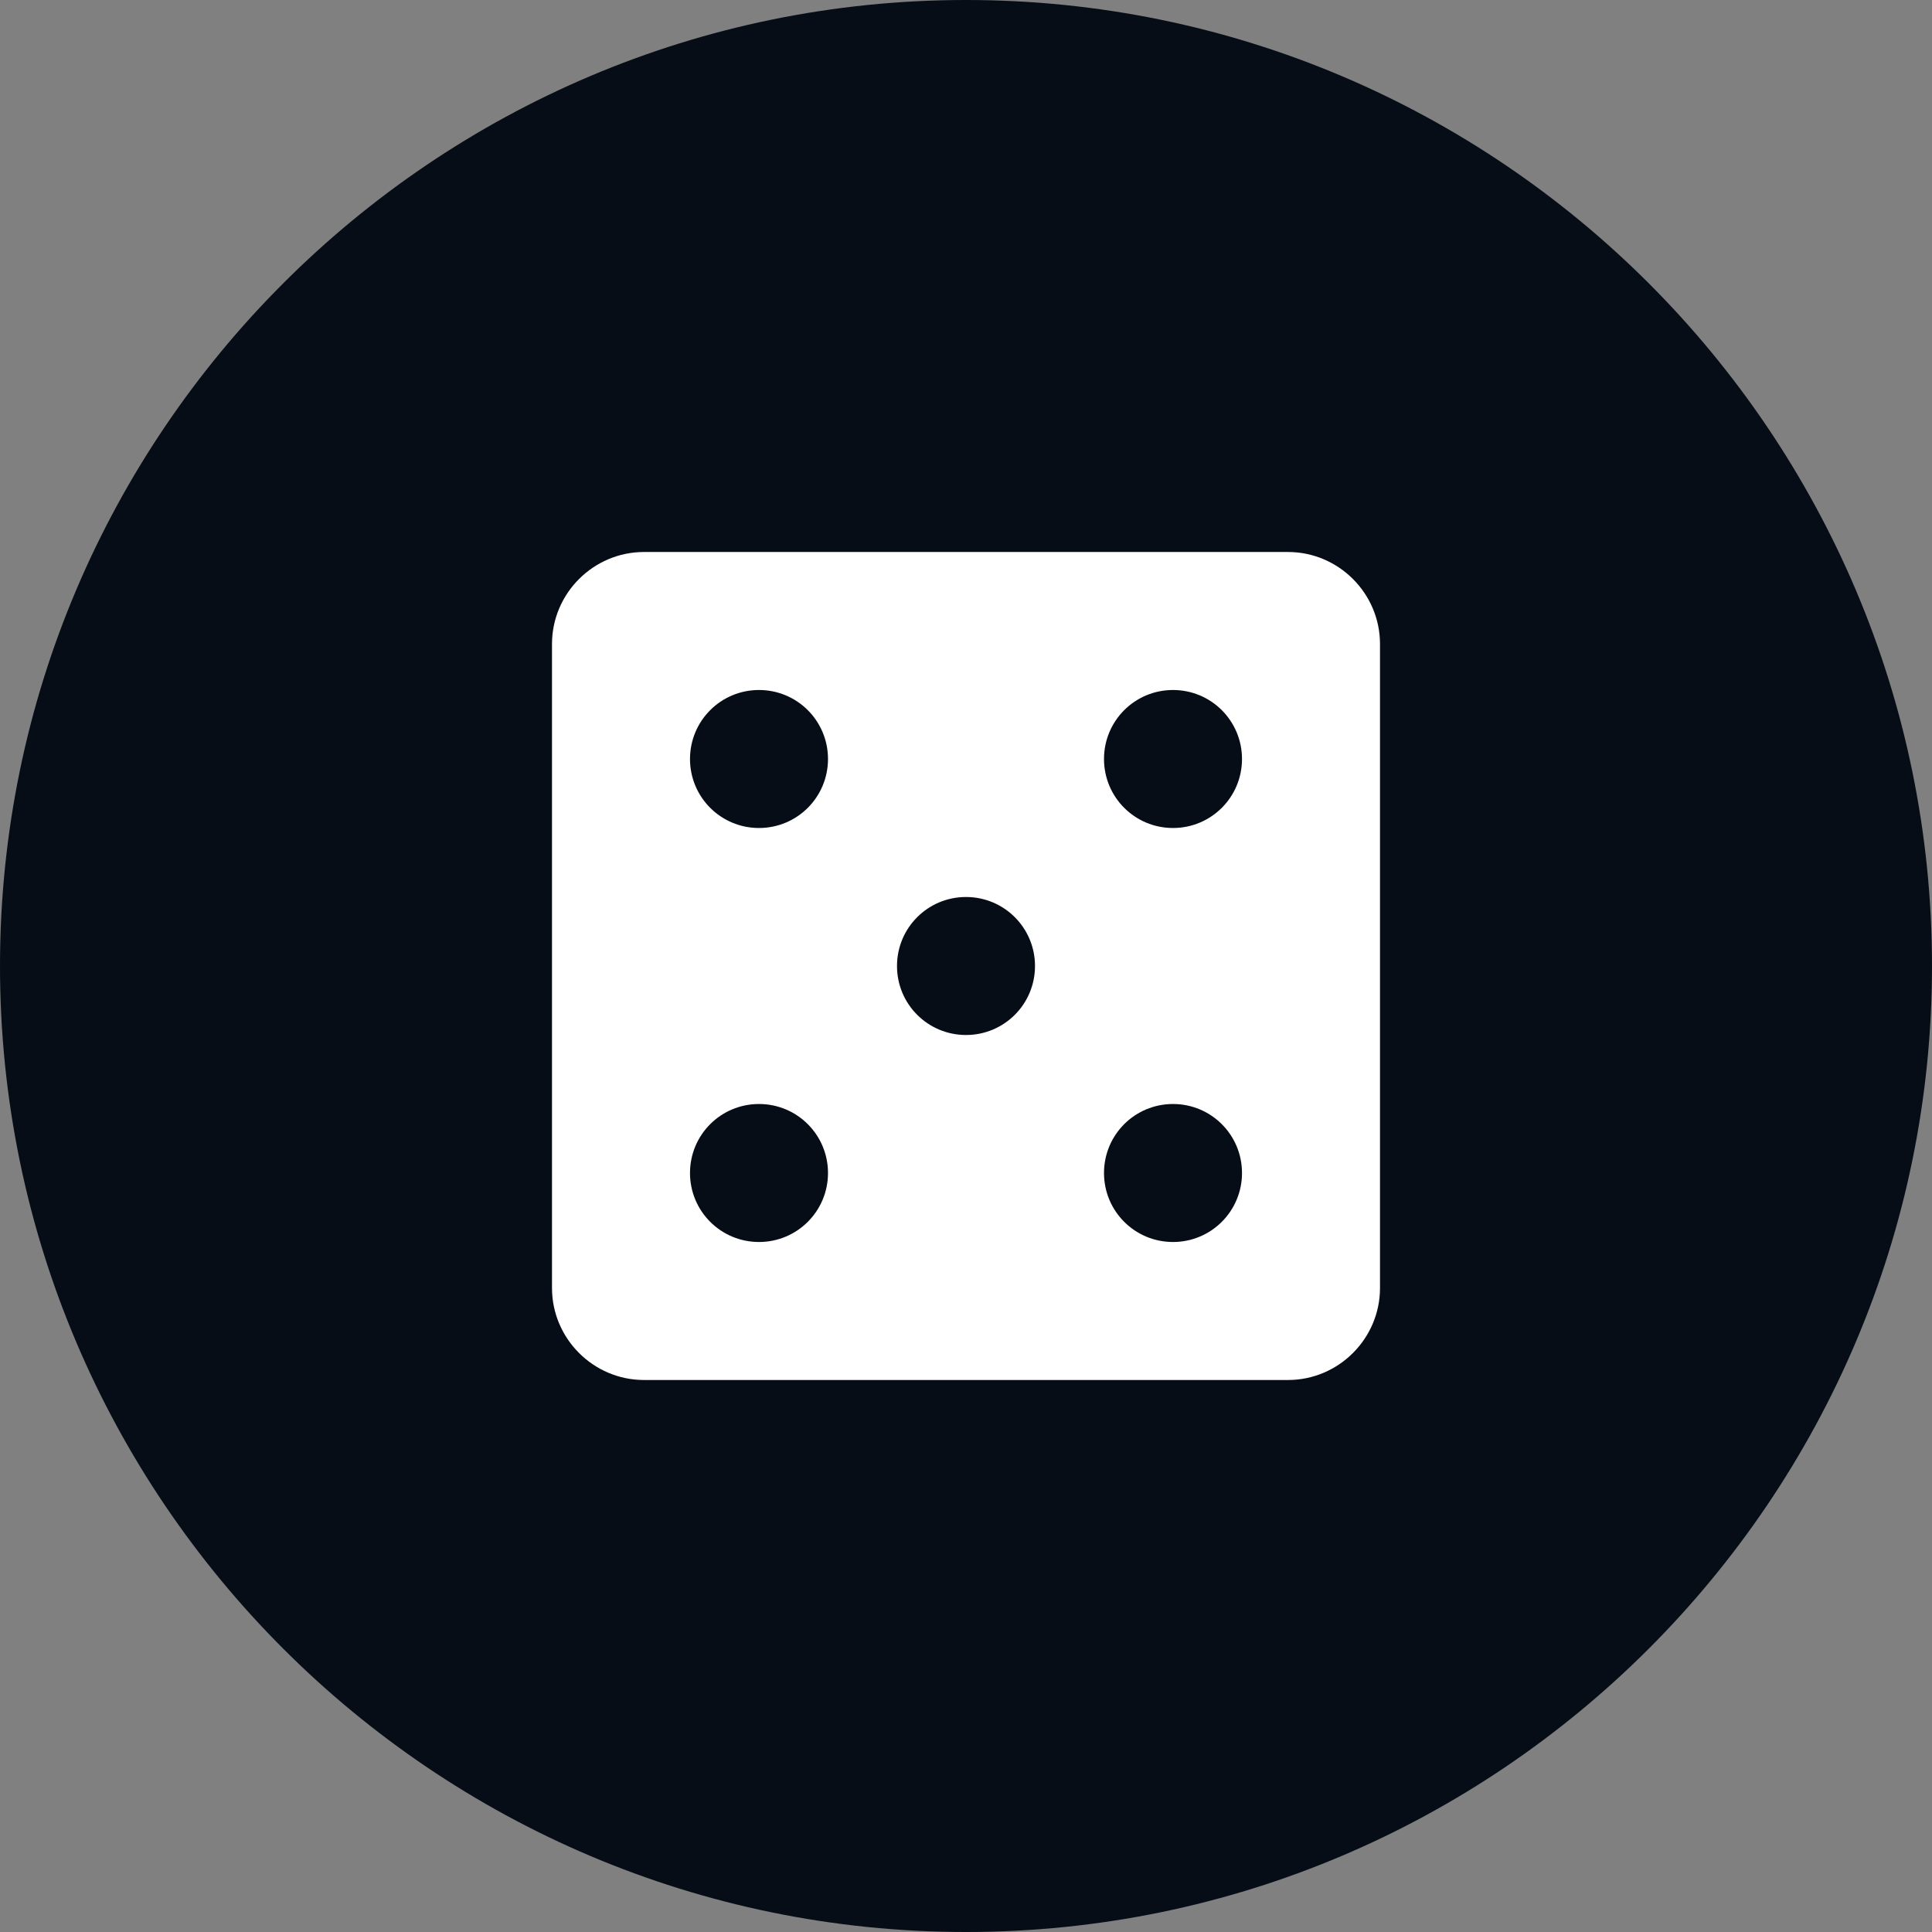
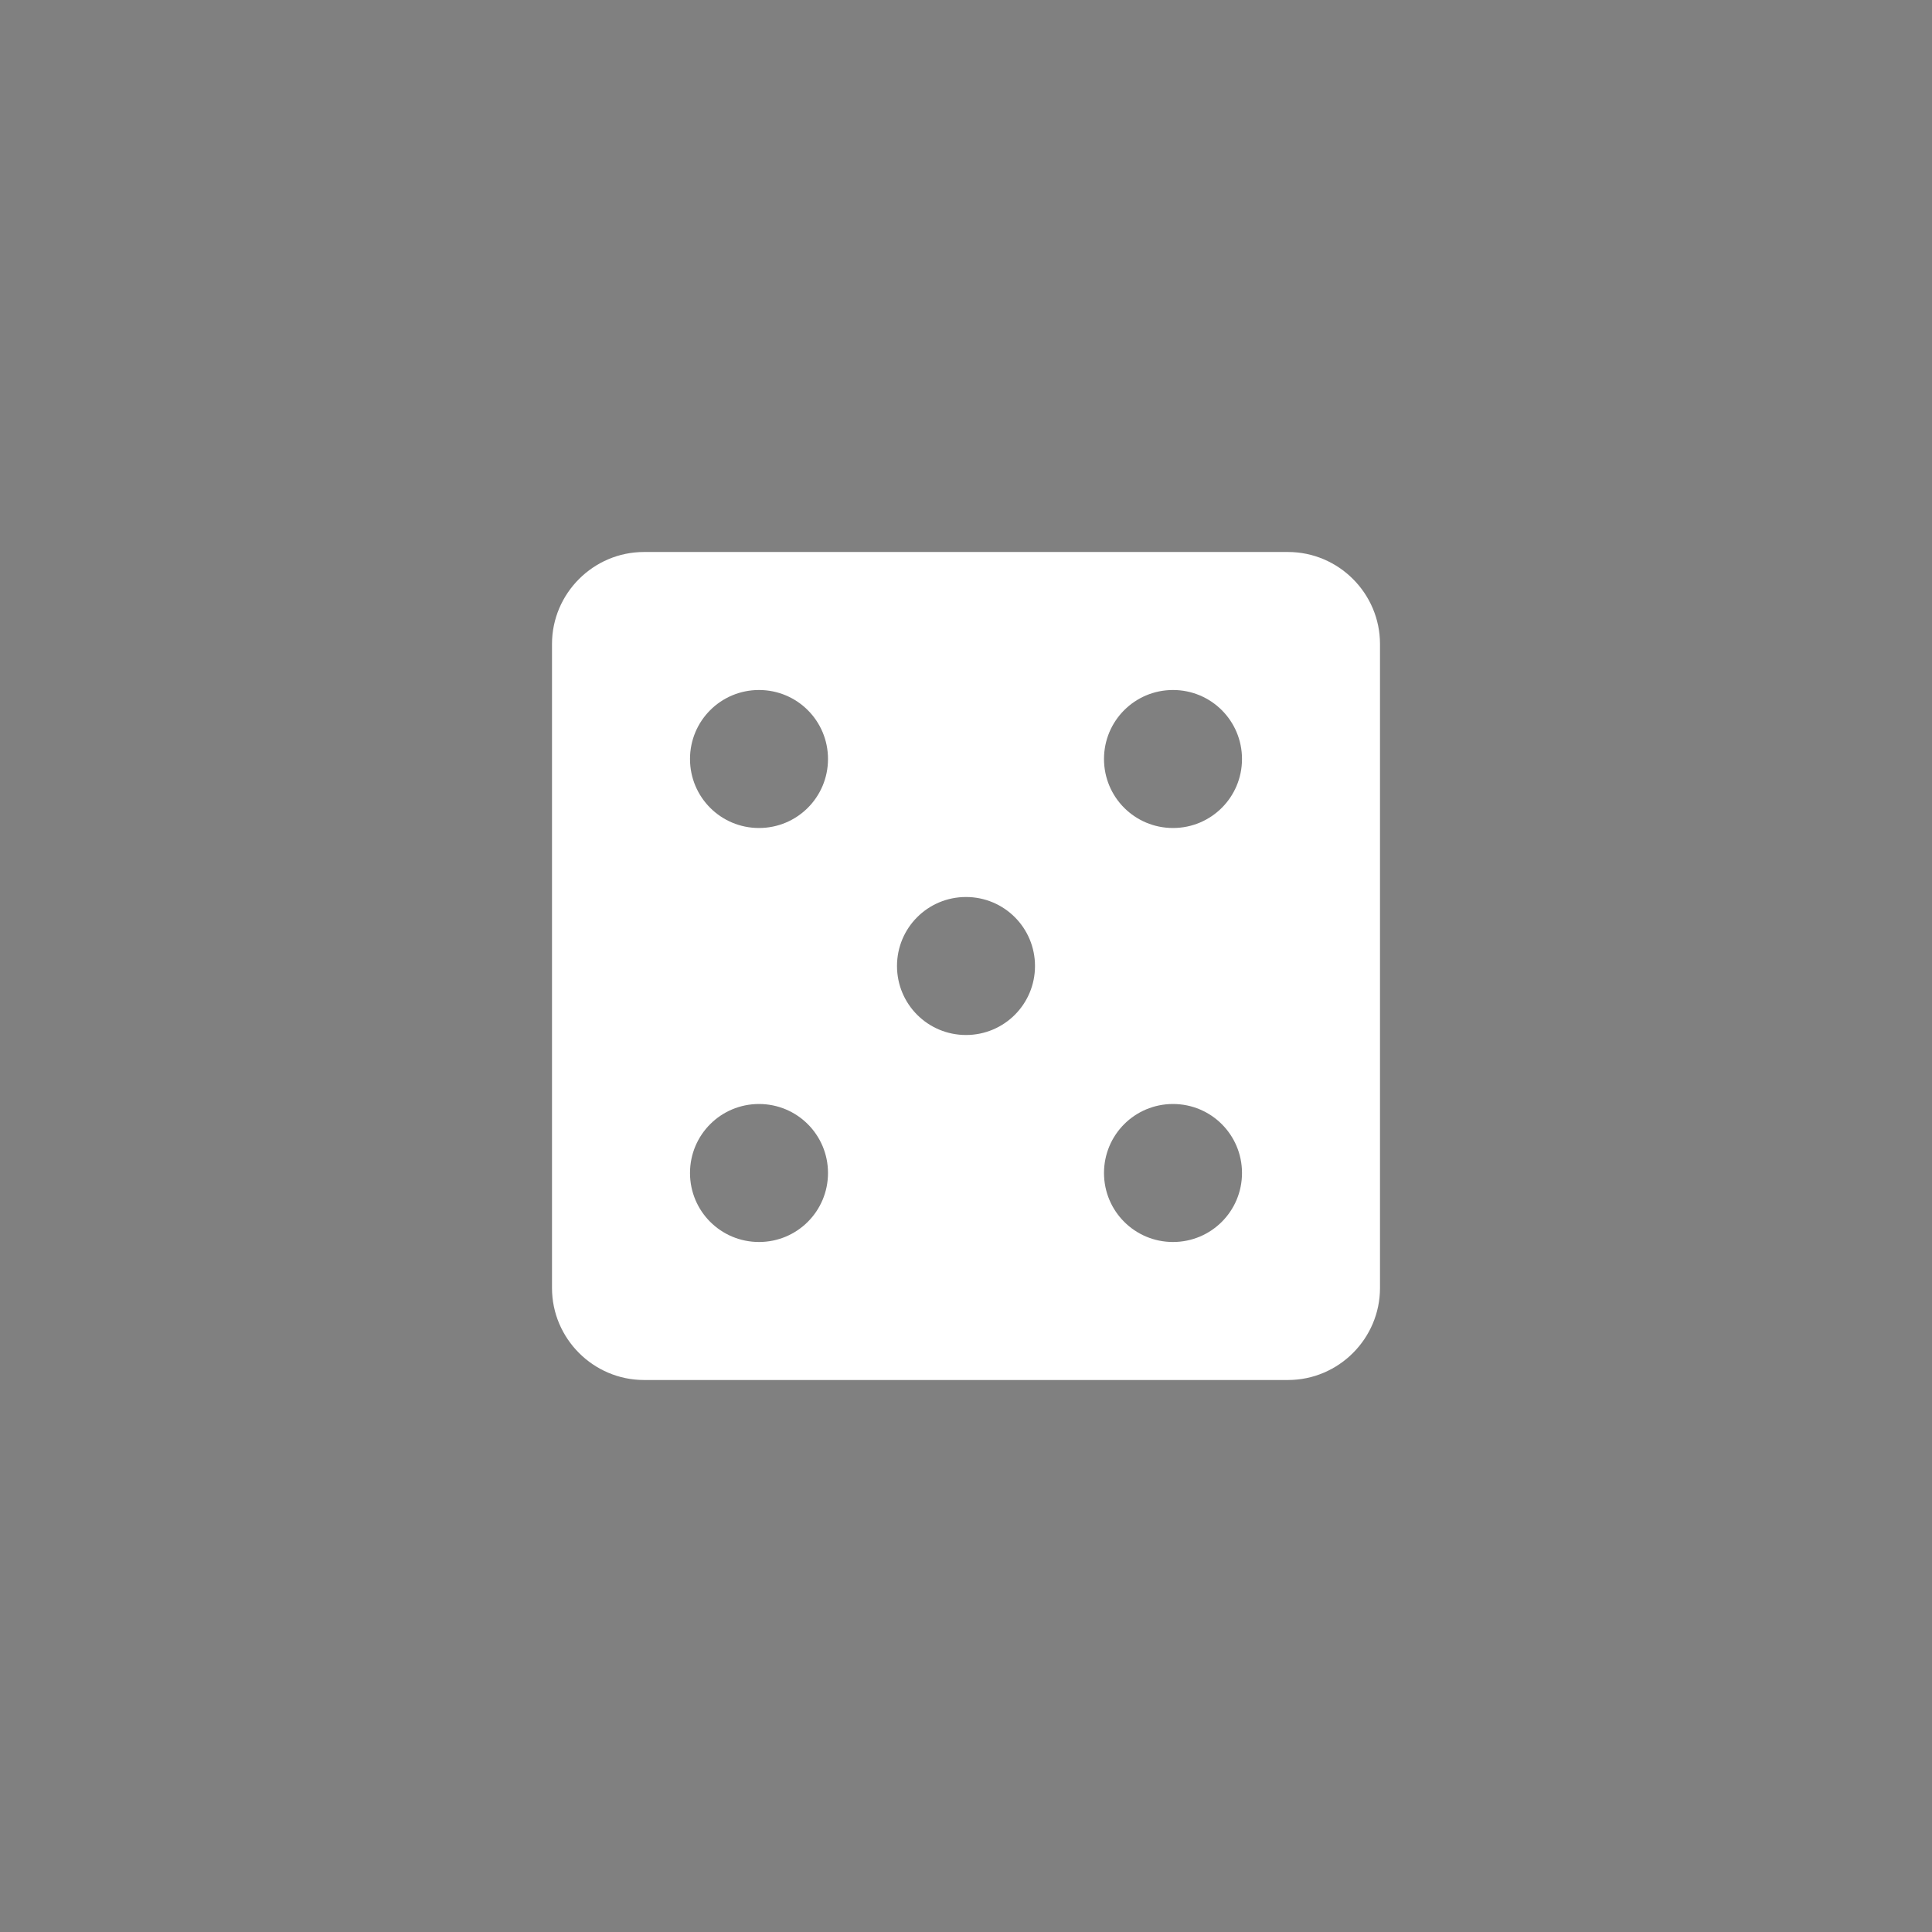
<svg xmlns="http://www.w3.org/2000/svg" width="42" height="42" viewBox="0 0 42 42" fill="none">
  <rect x="0" y="0" width="42" height="42" fill="#808080" stroke="none" />
-   <path d="M21 0C9.421 0 0 9.421 0 21C0 32.579 9.421 42 21 42C32.579 42 42 32.579 42 21C42 9.421 32.579 0 21 0Z" fill="#060D17" />
  <path d="M28 12H14C12.9 12 12 12.9 12 14V28C12 29.1 12.9 30 14 30H28C29.1 30 30 29.1 30 28V14C30 12.9 29.1 12 28 12ZM16.5 27C15.67 27 15 26.33 15 25.5C15 24.67 15.67 24 16.5 24C17.33 24 18 24.67 18 25.5C18 26.33 17.33 27 16.5 27ZM16.5 18C15.67 18 15 17.33 15 16.5C15 15.67 15.67 15 16.5 15C17.33 15 18 15.67 18 16.5C18 17.33 17.33 18 16.5 18ZM21 22.5C20.17 22.5 19.5 21.83 19.5 21C19.5 20.17 20.17 19.5 21 19.5C21.83 19.5 22.5 20.17 22.5 21C22.5 21.83 21.83 22.5 21 22.5ZM25.5 27C24.67 27 24 26.33 24 25.5C24 24.67 24.67 24 25.5 24C26.33 24 27 24.67 27 25.5C27 26.33 26.33 27 25.5 27ZM25.5 18C24.67 18 24 17.33 24 16.5C24 15.67 24.67 15 25.5 15C26.33 15 27 15.67 27 16.5C27 17.33 26.33 18 25.5 18Z" fill="white" />
</svg>